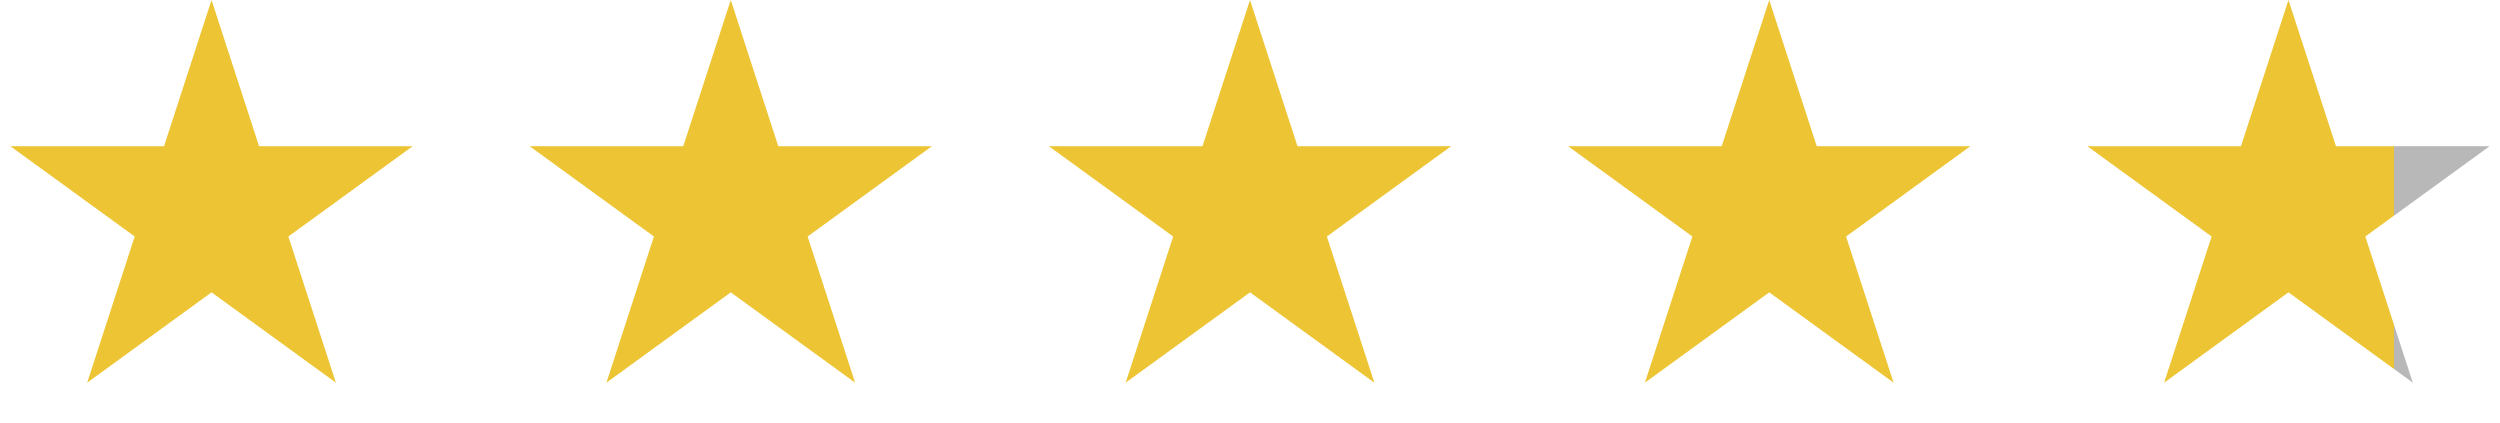
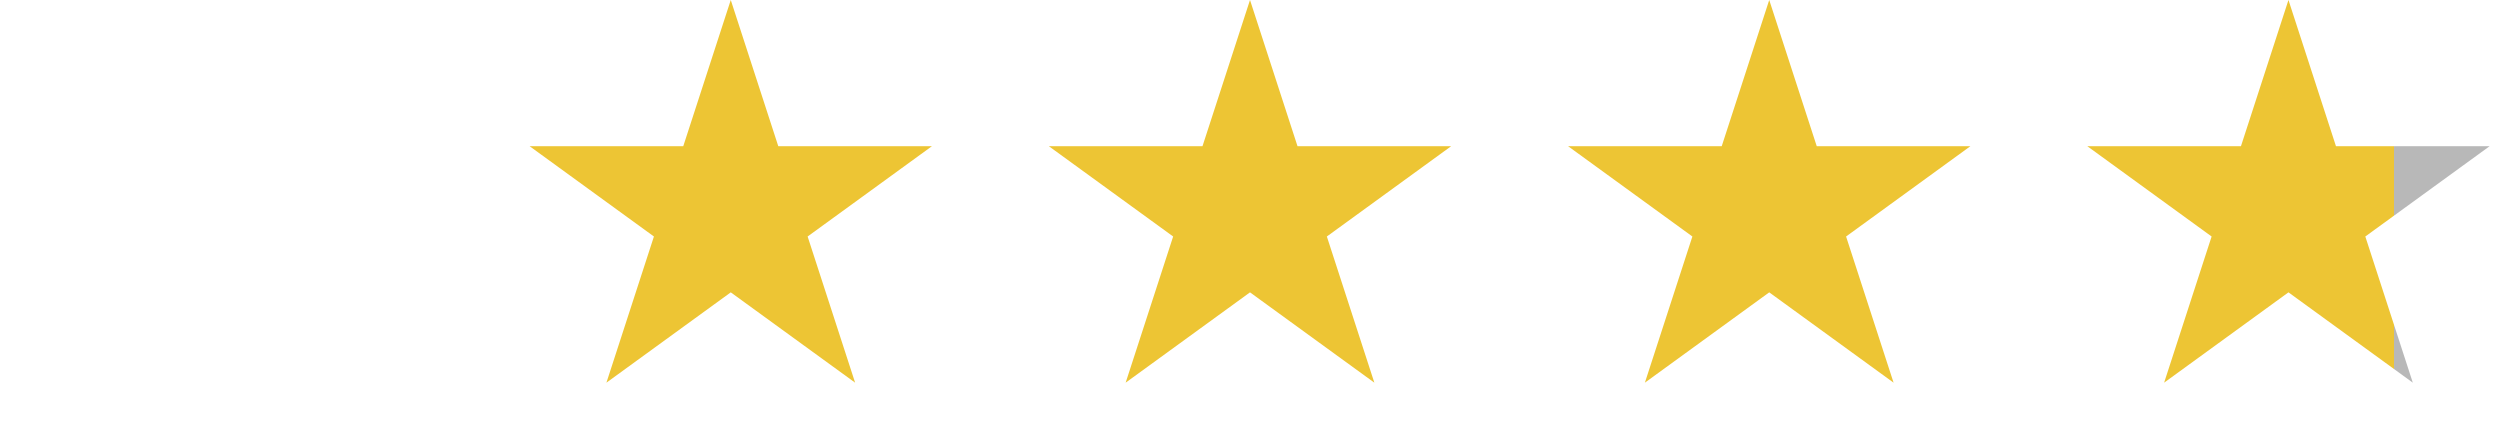
<svg xmlns="http://www.w3.org/2000/svg" width="130" height="22" viewBox="0 0 130 22" fill="none">
-   <path d="M11 0L13.47 7.601H21.462L14.996 12.298L17.466 19.899L11 15.202L4.534 19.899L7.004 12.298L0.538 7.601H8.53L11 0Z" fill="#EDC534" />
  <path d="M65 0L67.47 7.601H75.462L68.996 12.298L71.466 19.899L65 15.202L58.534 19.899L61.004 12.298L54.538 7.601H62.53L65 0Z" fill="#EDC534" />
  <path d="M38 0L40.47 7.601H48.462L41.996 12.298L44.466 19.899L38 15.202L31.534 19.899L34.004 12.298L27.538 7.601H35.53L38 0Z" fill="#EDC534" />
  <path d="M92 0L94.47 7.601H102.462L95.996 12.298L98.466 19.899L92 15.202L85.534 19.899L88.004 12.298L81.538 7.601H89.53L92 0Z" fill="#EDC534" />
  <path d="M119 0L121.47 7.601H129.462L122.996 12.298L125.466 19.899L119 15.202L112.534 19.899L115.004 12.298L108.538 7.601H116.53L119 0Z" fill="url(#paint0_linear_151_382)" />
  <defs>
    <linearGradient id="paint0_linear_151_382" x1="130" y1="11" x2="108" y2="11" gradientUnits="userSpaceOnUse">
      <stop offset="0.25" stop-color="#B8B8B8" />
      <stop offset="0.25" stop-color="#EDC534" />
    </linearGradient>
  </defs>
</svg>